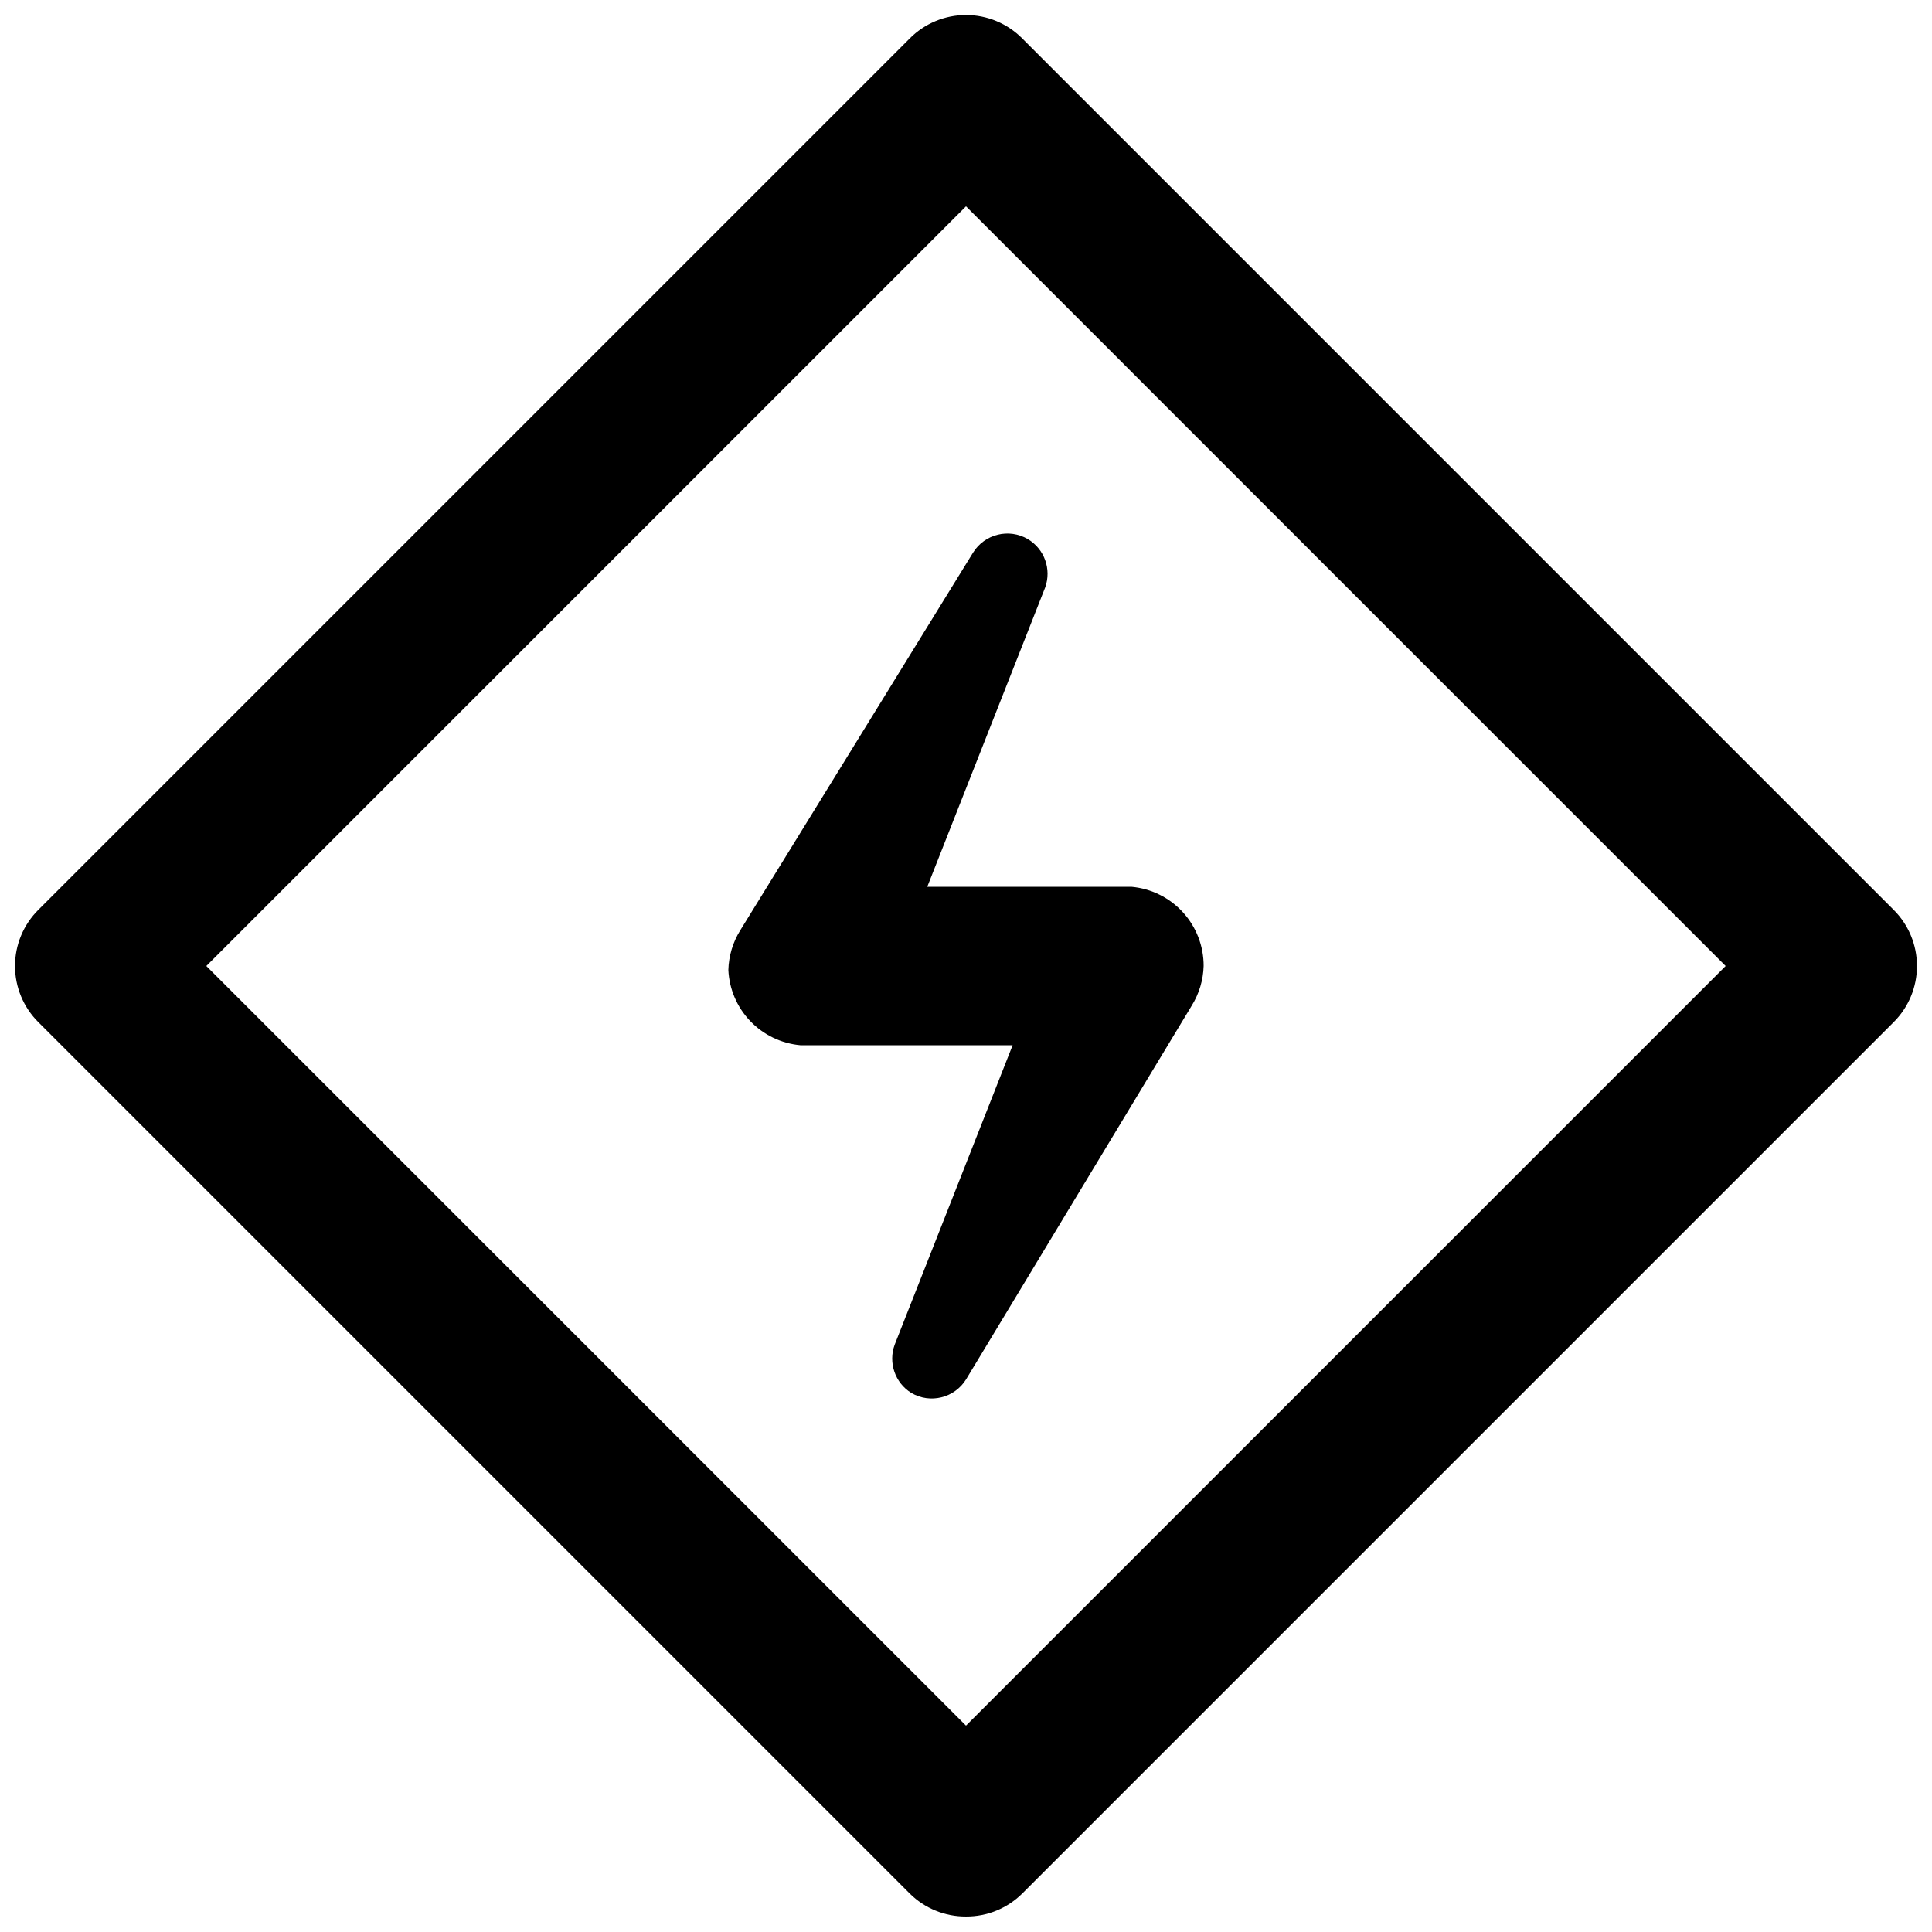
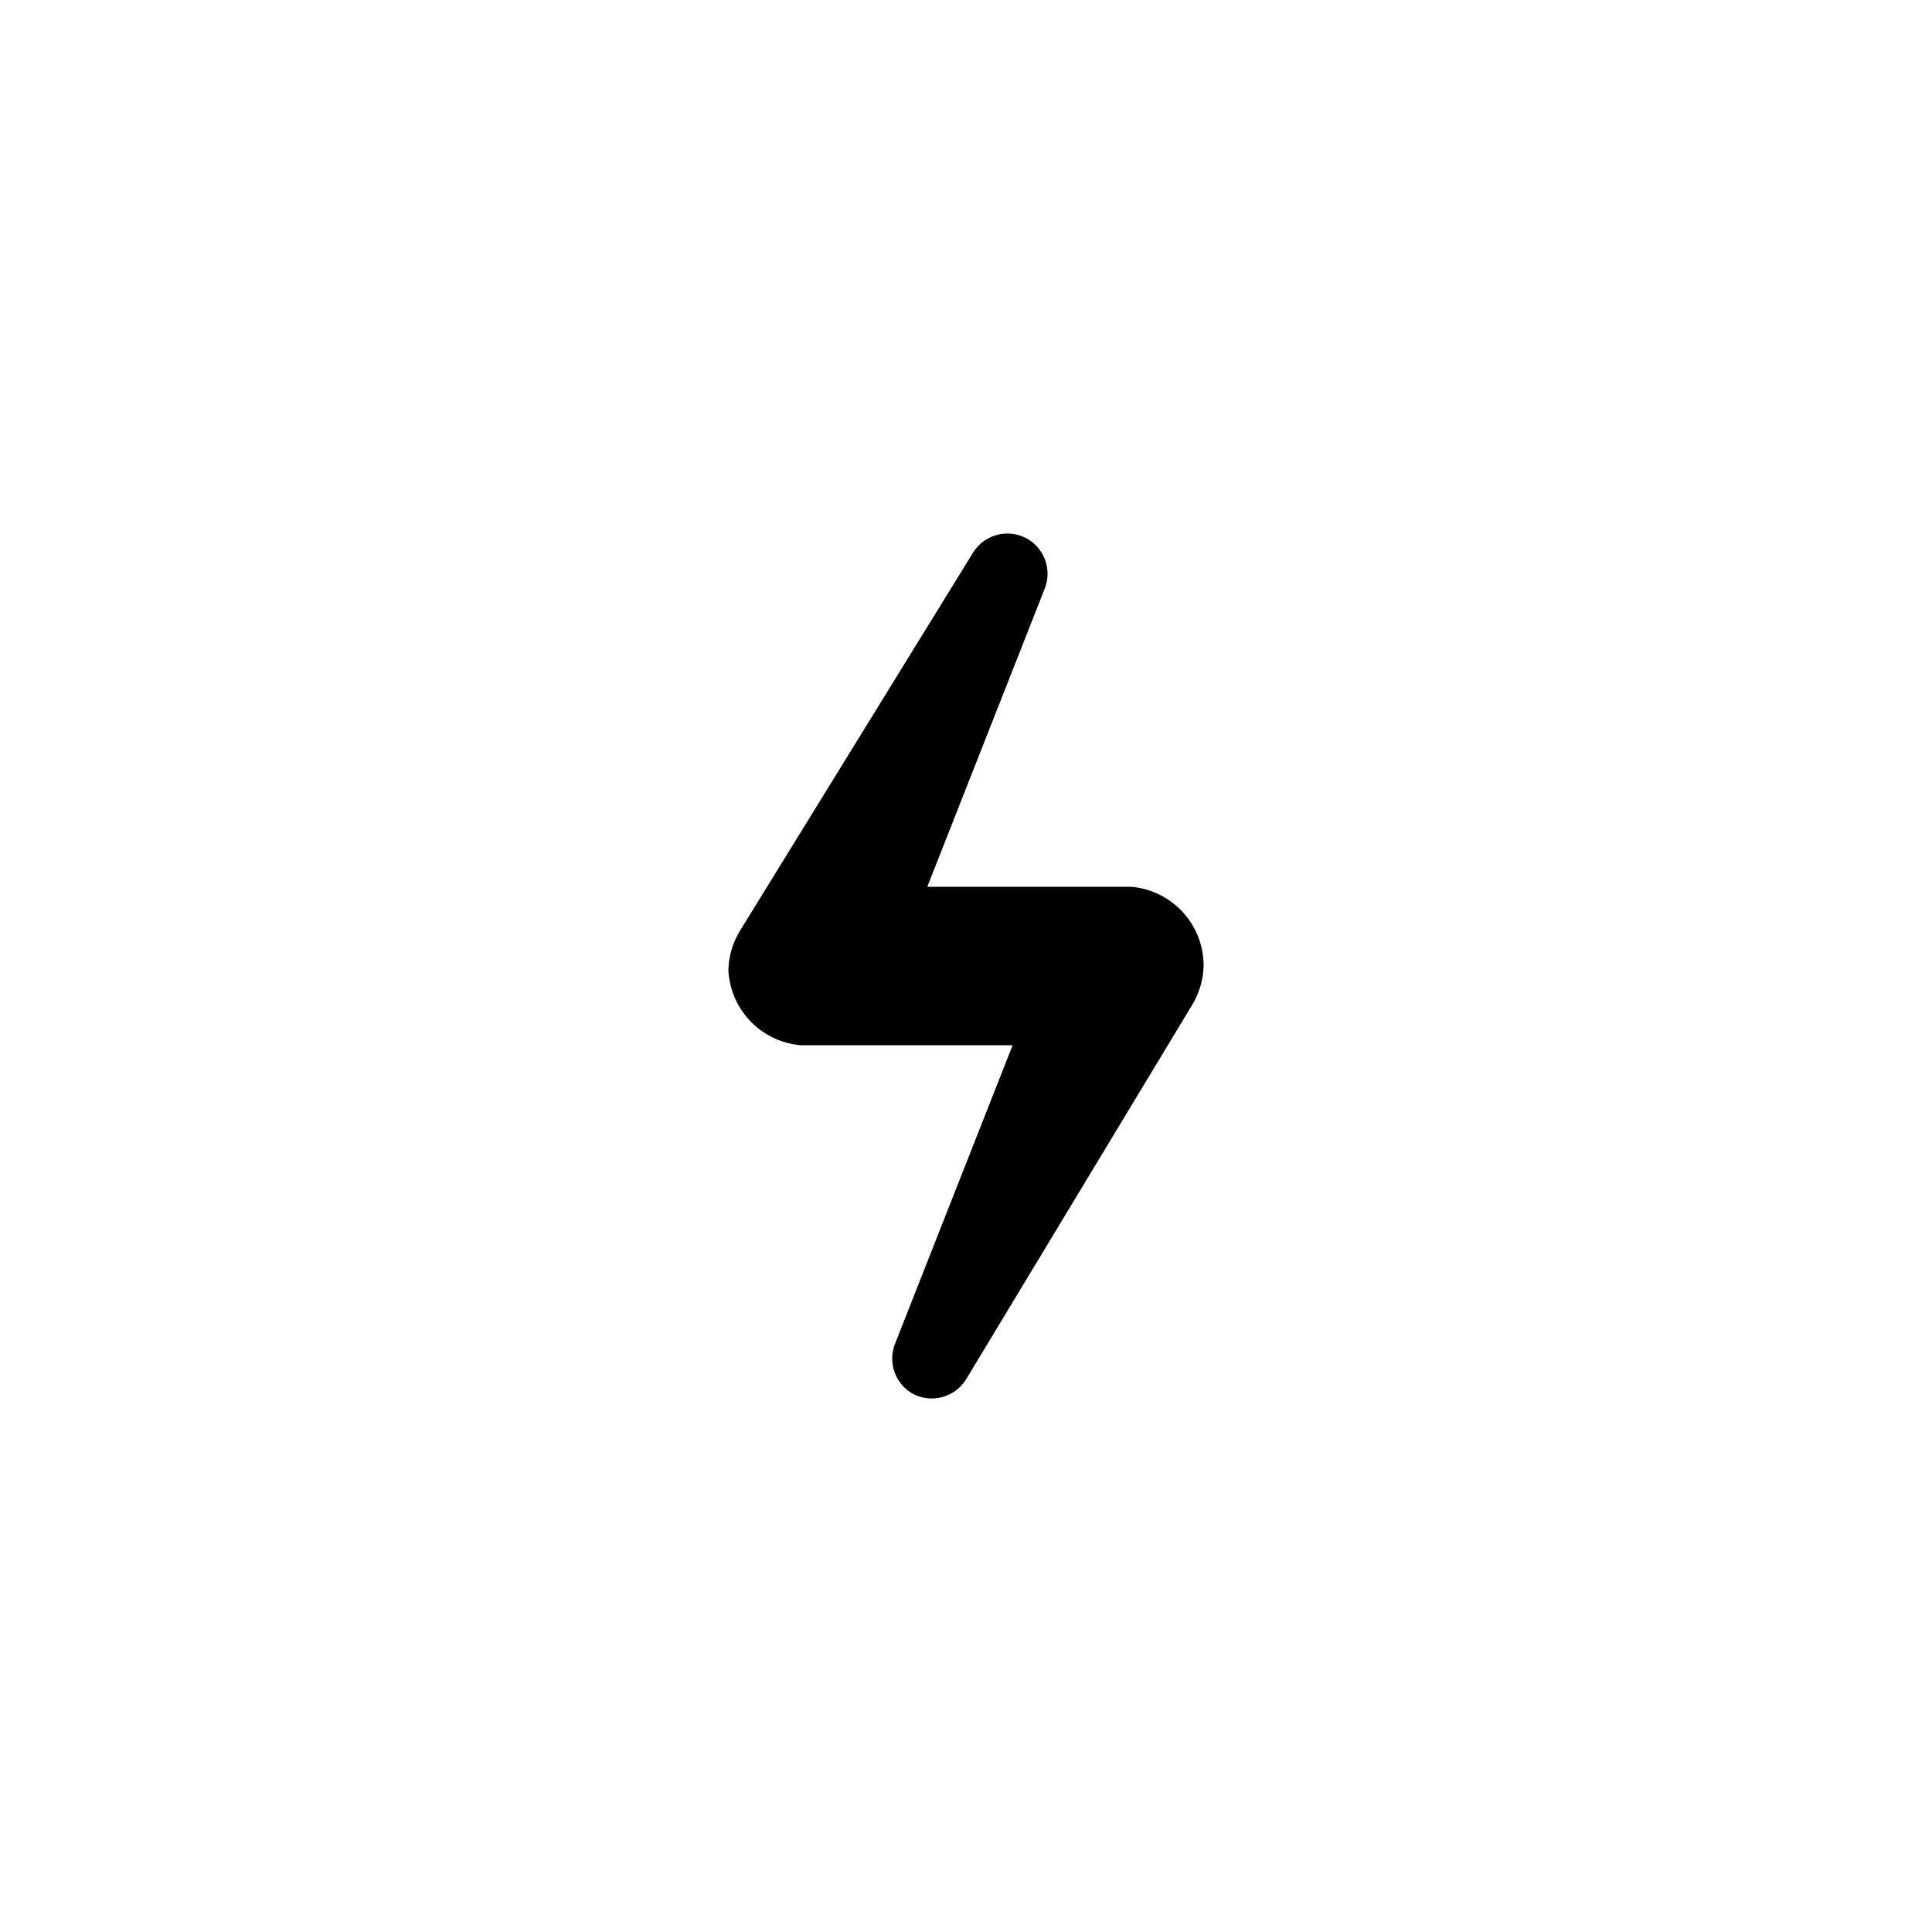
<svg xmlns="http://www.w3.org/2000/svg" width="800px" height="800px" version="1.1" viewBox="144 144 512 512">
  <defs>
    <clipPath id="a">
      <path d="m148.09 148.09h503.81v503.81h-503.81z" />
    </clipPath>
  </defs>
  <g clip-path="url(#a)">
-     <path d="m400 651.9c-5.582 0.031-10.945-2.156-14.906-6.086l-230.91-230.91c-3.973-3.941-6.207-9.305-6.207-14.902s2.234-10.965 6.207-14.906l230.91-230.91c3.941-3.973 9.309-6.207 14.906-6.207s10.961 2.234 14.902 6.207l230.91 230.91c3.973 3.941 6.207 9.309 6.207 14.906s-2.234 10.961-6.207 14.902l-230.91 230.91c-3.961 3.93-9.324 6.117-14.902 6.086zm-201.32-251.9 201.32 201.31 201.31-201.31-201.31-201.32z" />
-   </g>
+     </g>
  <path d="m420.99 299.66-43.242 109.79-19.734-30.438h85.859-0.004c5.234 0.473 10.102 2.891 13.637 6.777 3.539 3.887 5.488 8.957 5.469 14.215-0.105 3.715-1.191 7.336-3.152 10.496l-59.824 99.082c-3.07 4.91-9.488 6.492-14.484 3.566-4.328-2.676-6.168-8.031-4.41-12.805l43.242-109.79 17.637 30.441h-85.859c-5.059-0.453-9.781-2.723-13.293-6.391-3.512-3.664-5.574-8.48-5.809-13.555 0.102-3.715 1.188-7.336 3.148-10.496l61.715-100.13v0.004c3.07-4.914 9.488-6.496 14.484-3.57 4.406 2.613 6.34 7.981 4.621 12.805z" />
</svg>